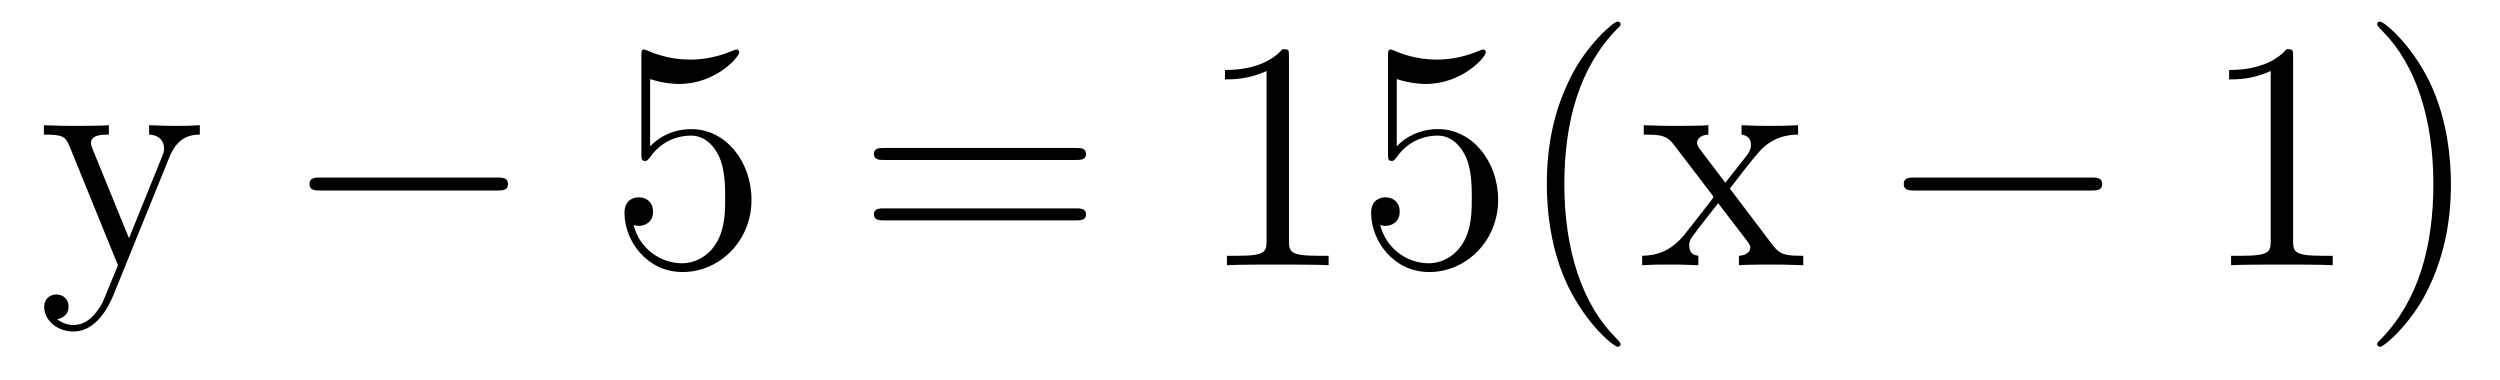
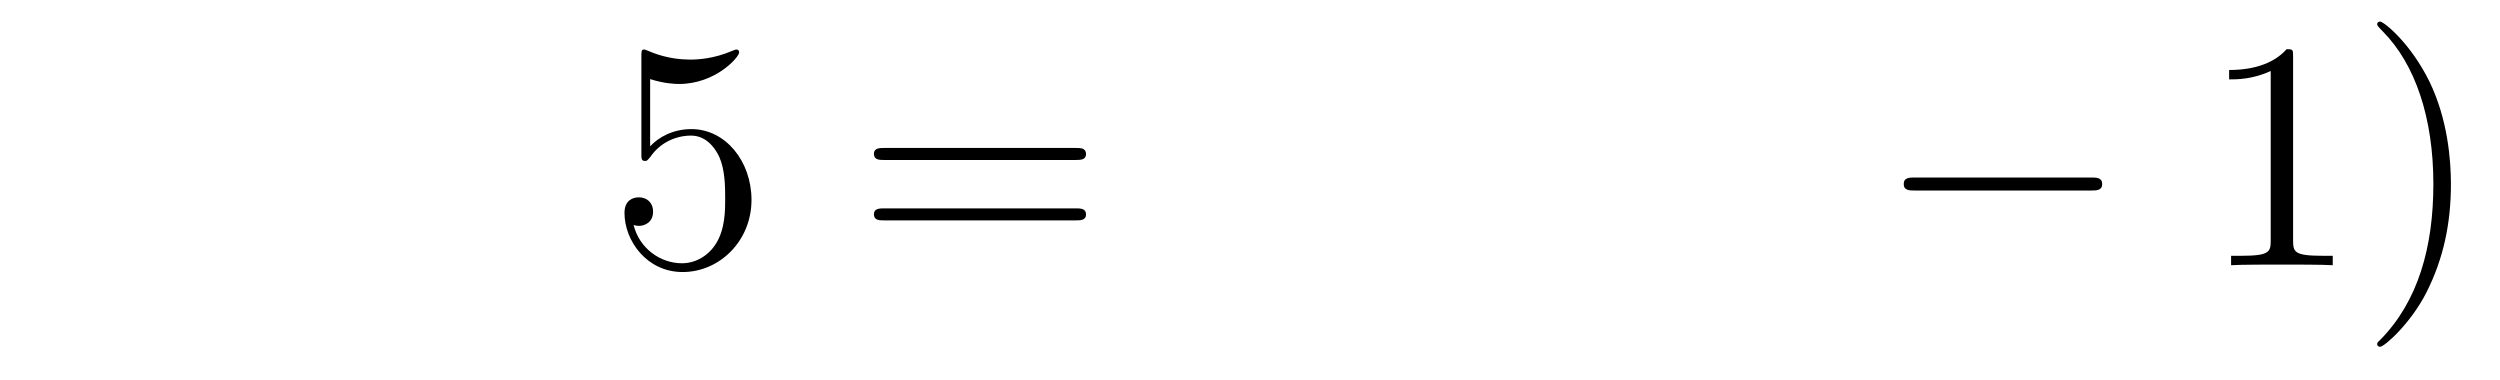
<svg xmlns="http://www.w3.org/2000/svg" version="1.1" width="92pt" height="14pt" viewBox="0 -14 92 14">
  <g id="page1">
    <g transform="matrix(1 0 0 -1 -127 650)">
-       <path d="M133.241 658.233C133.564 659.033 134.126 659.046 134.353 659.046V659.392C134.007 659.368 133.839 659.368 133.457 659.368C133.182 659.368 133.158 659.368 132.488 659.392V659.046C132.931 659.022 133.038 658.747 133.038 658.532C133.038 658.424 133.014 658.364 132.967 658.245L131.747 655.232L130.42 658.484C130.348 658.651 130.348 658.723 130.348 658.735C130.348 659.046 130.767 659.046 131.006 659.046V659.392C130.695 659.368 130.109 659.368 129.775 659.368C129.32 659.368 129.297 659.368 128.615 659.392V659.046C129.308 659.046 129.404 658.986 129.56 658.615L131.341 654.24C130.815 652.973 130.815 652.949 130.767 652.853C130.564 652.495 130.241 652.04 129.703 652.04C129.333 652.04 129.105 652.256 129.105 652.256S129.524 652.303 129.524 652.722C129.524 653.009 129.297 653.164 129.081 653.164C128.878 653.164 128.627 653.045 128.627 652.698C128.627 652.244 129.069 651.801 129.703 651.801C130.373 651.801 130.863 652.387 131.173 653.14L133.241 658.233Z" />
-       <path d="M145.275 656.989C145.478 656.989 145.693 656.989 145.693 657.228C145.693 657.468 145.478 657.468 145.275 657.468H138.808C138.605 657.468 138.389 657.468 138.389 657.228C138.389 656.989 138.605 656.989 138.808 656.989H145.275Z" />
      <path d="M150.925 661.09C151.44 660.922 151.858 660.91 151.989 660.91C153.34 660.91 154.201 661.902 154.201 662.07C154.201 662.118 154.177 662.178 154.105 662.178C154.081 662.178 154.058 662.178 153.95 662.13C153.28 661.843 152.707 661.807 152.396 661.807C151.607 661.807 151.045 662.046 150.818 662.142C150.734 662.178 150.711 662.178 150.699 662.178C150.603 662.178 150.603 662.106 150.603 661.914V658.364C150.603 658.149 150.603 658.077 150.746 658.077C150.806 658.077 150.818 658.089 150.938 658.233C151.272 658.723 151.834 659.01 152.432 659.01C153.066 659.01 153.376 658.424 153.472 658.221C153.675 657.754 153.687 657.169 153.687 656.714C153.687 656.26 153.687 655.579 153.352 655.041C153.089 654.611 152.623 654.312 152.097 654.312C151.308 654.312 150.531 654.85 150.316 655.722C150.376 655.698 150.447 655.687 150.507 655.687C150.711 655.687 151.033 655.806 151.033 656.212C151.033 656.547 150.806 656.738 150.507 656.738C150.292 656.738 149.981 656.631 149.981 656.165C149.981 655.148 150.794 653.989 152.121 653.989C153.472 653.989 154.655 655.125 154.655 656.643C154.655 658.065 153.699 659.249 152.444 659.249C151.762 659.249 151.236 658.95 150.925 658.615V661.09Z" />
      <path d="M166.583 658.113C166.751 658.113 166.966 658.113 166.966 658.328C166.966 658.555 166.763 658.555 166.583 658.555H159.543C159.375 658.555 159.16 658.555 159.16 658.34C159.16 658.113 159.363 658.113 159.543 658.113H166.583ZM166.583 655.89C166.751 655.89 166.966 655.89 166.966 656.105C166.966 656.332 166.763 656.332 166.583 656.332H159.543C159.375 656.332 159.16 656.332 159.16 656.117C159.16 655.89 159.363 655.89 159.543 655.89H166.583Z" />
-       <path d="M174.434 661.902C174.434 662.178 174.434 662.189 174.195 662.189C173.908 661.867 173.311 661.424 172.079 661.424V661.078C172.354 661.078 172.952 661.078 173.609 661.388V655.16C173.609 654.73 173.574 654.587 172.522 654.587H172.151V654.24C172.474 654.264 173.633 654.264 174.028 654.264C174.423 654.264 175.57 654.264 175.893 654.24V654.587H175.522C174.47 654.587 174.434 654.73 174.434 655.16V661.902ZM178.401 661.09C178.916 660.922 179.334 660.91 179.466 660.91C180.816 660.91 181.677 661.902 181.677 662.07C181.677 662.118 181.653 662.178 181.581 662.178C181.557 662.178 181.534 662.178 181.426 662.13C180.756 661.843 180.183 661.807 179.872 661.807C179.083 661.807 178.521 662.046 178.294 662.142C178.21 662.178 178.186 662.178 178.175 662.178C178.079 662.178 178.079 662.106 178.079 661.914V658.364C178.079 658.149 178.079 658.077 178.222 658.077C178.282 658.077 178.294 658.089 178.414 658.233C178.748 658.723 179.31 659.01 179.908 659.01C180.541 659.01 180.852 658.424 180.948 658.221C181.151 657.754 181.163 657.169 181.163 656.714C181.163 656.26 181.163 655.579 180.828 655.041C180.565 654.611 180.099 654.312 179.573 654.312C178.784 654.312 178.007 654.85 177.792 655.722C177.852 655.698 177.923 655.687 177.983 655.687C178.186 655.687 178.509 655.806 178.509 656.212C178.509 656.547 178.282 656.738 177.983 656.738C177.768 656.738 177.457 656.631 177.457 656.165C177.457 655.148 178.27 653.989 179.597 653.989C180.948 653.989 182.131 655.125 182.131 656.643C182.131 658.065 181.175 659.249 179.92 659.249C179.238 659.249 178.712 658.95 178.401 658.615V661.09ZM186.636 651.335C186.636 651.371 186.636 651.395 186.433 651.598C185.238 652.806 184.568 654.778 184.568 657.217C184.568 659.536 185.13 661.532 186.517 662.943C186.636 663.05 186.636 663.074 186.636 663.11C186.636 663.182 186.577 663.206 186.529 663.206C186.374 663.206 185.393 662.345 184.808 661.173C184.198 659.966 183.923 658.687 183.923 657.217C183.923 656.152 184.09 654.73 184.712 653.451C185.417 652.017 186.397 651.239 186.529 651.239C186.577 651.239 186.636 651.263 186.636 651.335ZM190.659 657.061C191.005 657.515 191.507 658.161 191.734 658.412C192.224 658.962 192.786 659.046 193.169 659.046V659.392C192.655 659.368 192.631 659.368 192.164 659.368C191.71 659.368 191.687 659.368 191.089 659.392V659.046C191.244 659.022 191.435 658.95 191.435 658.675C191.435 658.472 191.328 658.34 191.256 658.245L190.491 657.276L189.559 658.507C189.523 658.555 189.451 658.663 189.451 658.747C189.451 658.818 189.511 659.033 189.869 659.046V659.392C189.571 659.368 188.961 659.368 188.638 659.368C188.244 659.368 188.22 659.368 187.491 659.392V659.046C188.1 659.046 188.328 659.022 188.579 658.699L189.977 656.87C190.001 656.846 190.049 656.774 190.049 656.738C190.049 656.703 189.116 655.531 188.997 655.376C188.471 654.73 187.945 654.599 187.431 654.587V654.24C187.885 654.264 187.909 654.264 188.423 654.264C188.877 654.264 188.901 654.264 189.499 654.24V654.587C189.212 654.622 189.164 654.802 189.164 654.969C189.164 655.16 189.248 655.256 189.368 655.412C189.547 655.662 189.941 656.152 190.228 656.523L191.208 655.244C191.412 654.981 191.412 654.957 191.412 654.886C191.412 654.79 191.316 654.599 190.993 654.587V654.24C191.304 654.264 191.89 654.264 192.224 654.264C192.619 654.264 192.643 654.264 193.36 654.24V654.587C192.727 654.587 192.511 654.611 192.224 654.993L190.659 657.061Z" />
      <path d="M203.942 656.989C204.146 656.989 204.361 656.989 204.361 657.228C204.361 657.468 204.146 657.468 203.942 657.468H197.476C197.273 657.468 197.057 657.468 197.057 657.228C197.057 656.989 197.273 656.989 197.476 656.989H203.942Z" />
      <path d="M211.386 661.902C211.386 662.178 211.386 662.189 211.147 662.189C210.86 661.867 210.263 661.424 209.032 661.424V661.078C209.306 661.078 209.904 661.078 210.562 661.388V655.16C210.562 654.73 210.526 654.587 209.473 654.587H209.104V654.24C209.425 654.264 210.586 654.264 210.979 654.264C211.374 654.264 212.522 654.264 212.845 654.24V654.587H212.474C211.422 654.587 211.386 654.73 211.386 655.16V661.902ZM217.194 657.217C217.194 658.125 217.075 659.607 216.406 660.994C215.7 662.428 214.72 663.206 214.589 663.206C214.541 663.206 214.481 663.182 214.481 663.11C214.481 663.074 214.481 663.05 214.684 662.847C215.88 661.64 216.548 659.667 216.548 657.228C216.548 654.909 215.987 652.913 214.601 651.502C214.481 651.395 214.481 651.371 214.481 651.335C214.481 651.263 214.541 651.239 214.589 651.239C214.744 651.239 215.724 652.1 216.31 653.272C216.919 654.491 217.194 655.782 217.194 657.217Z" />
    </g>
  </g>
</svg>